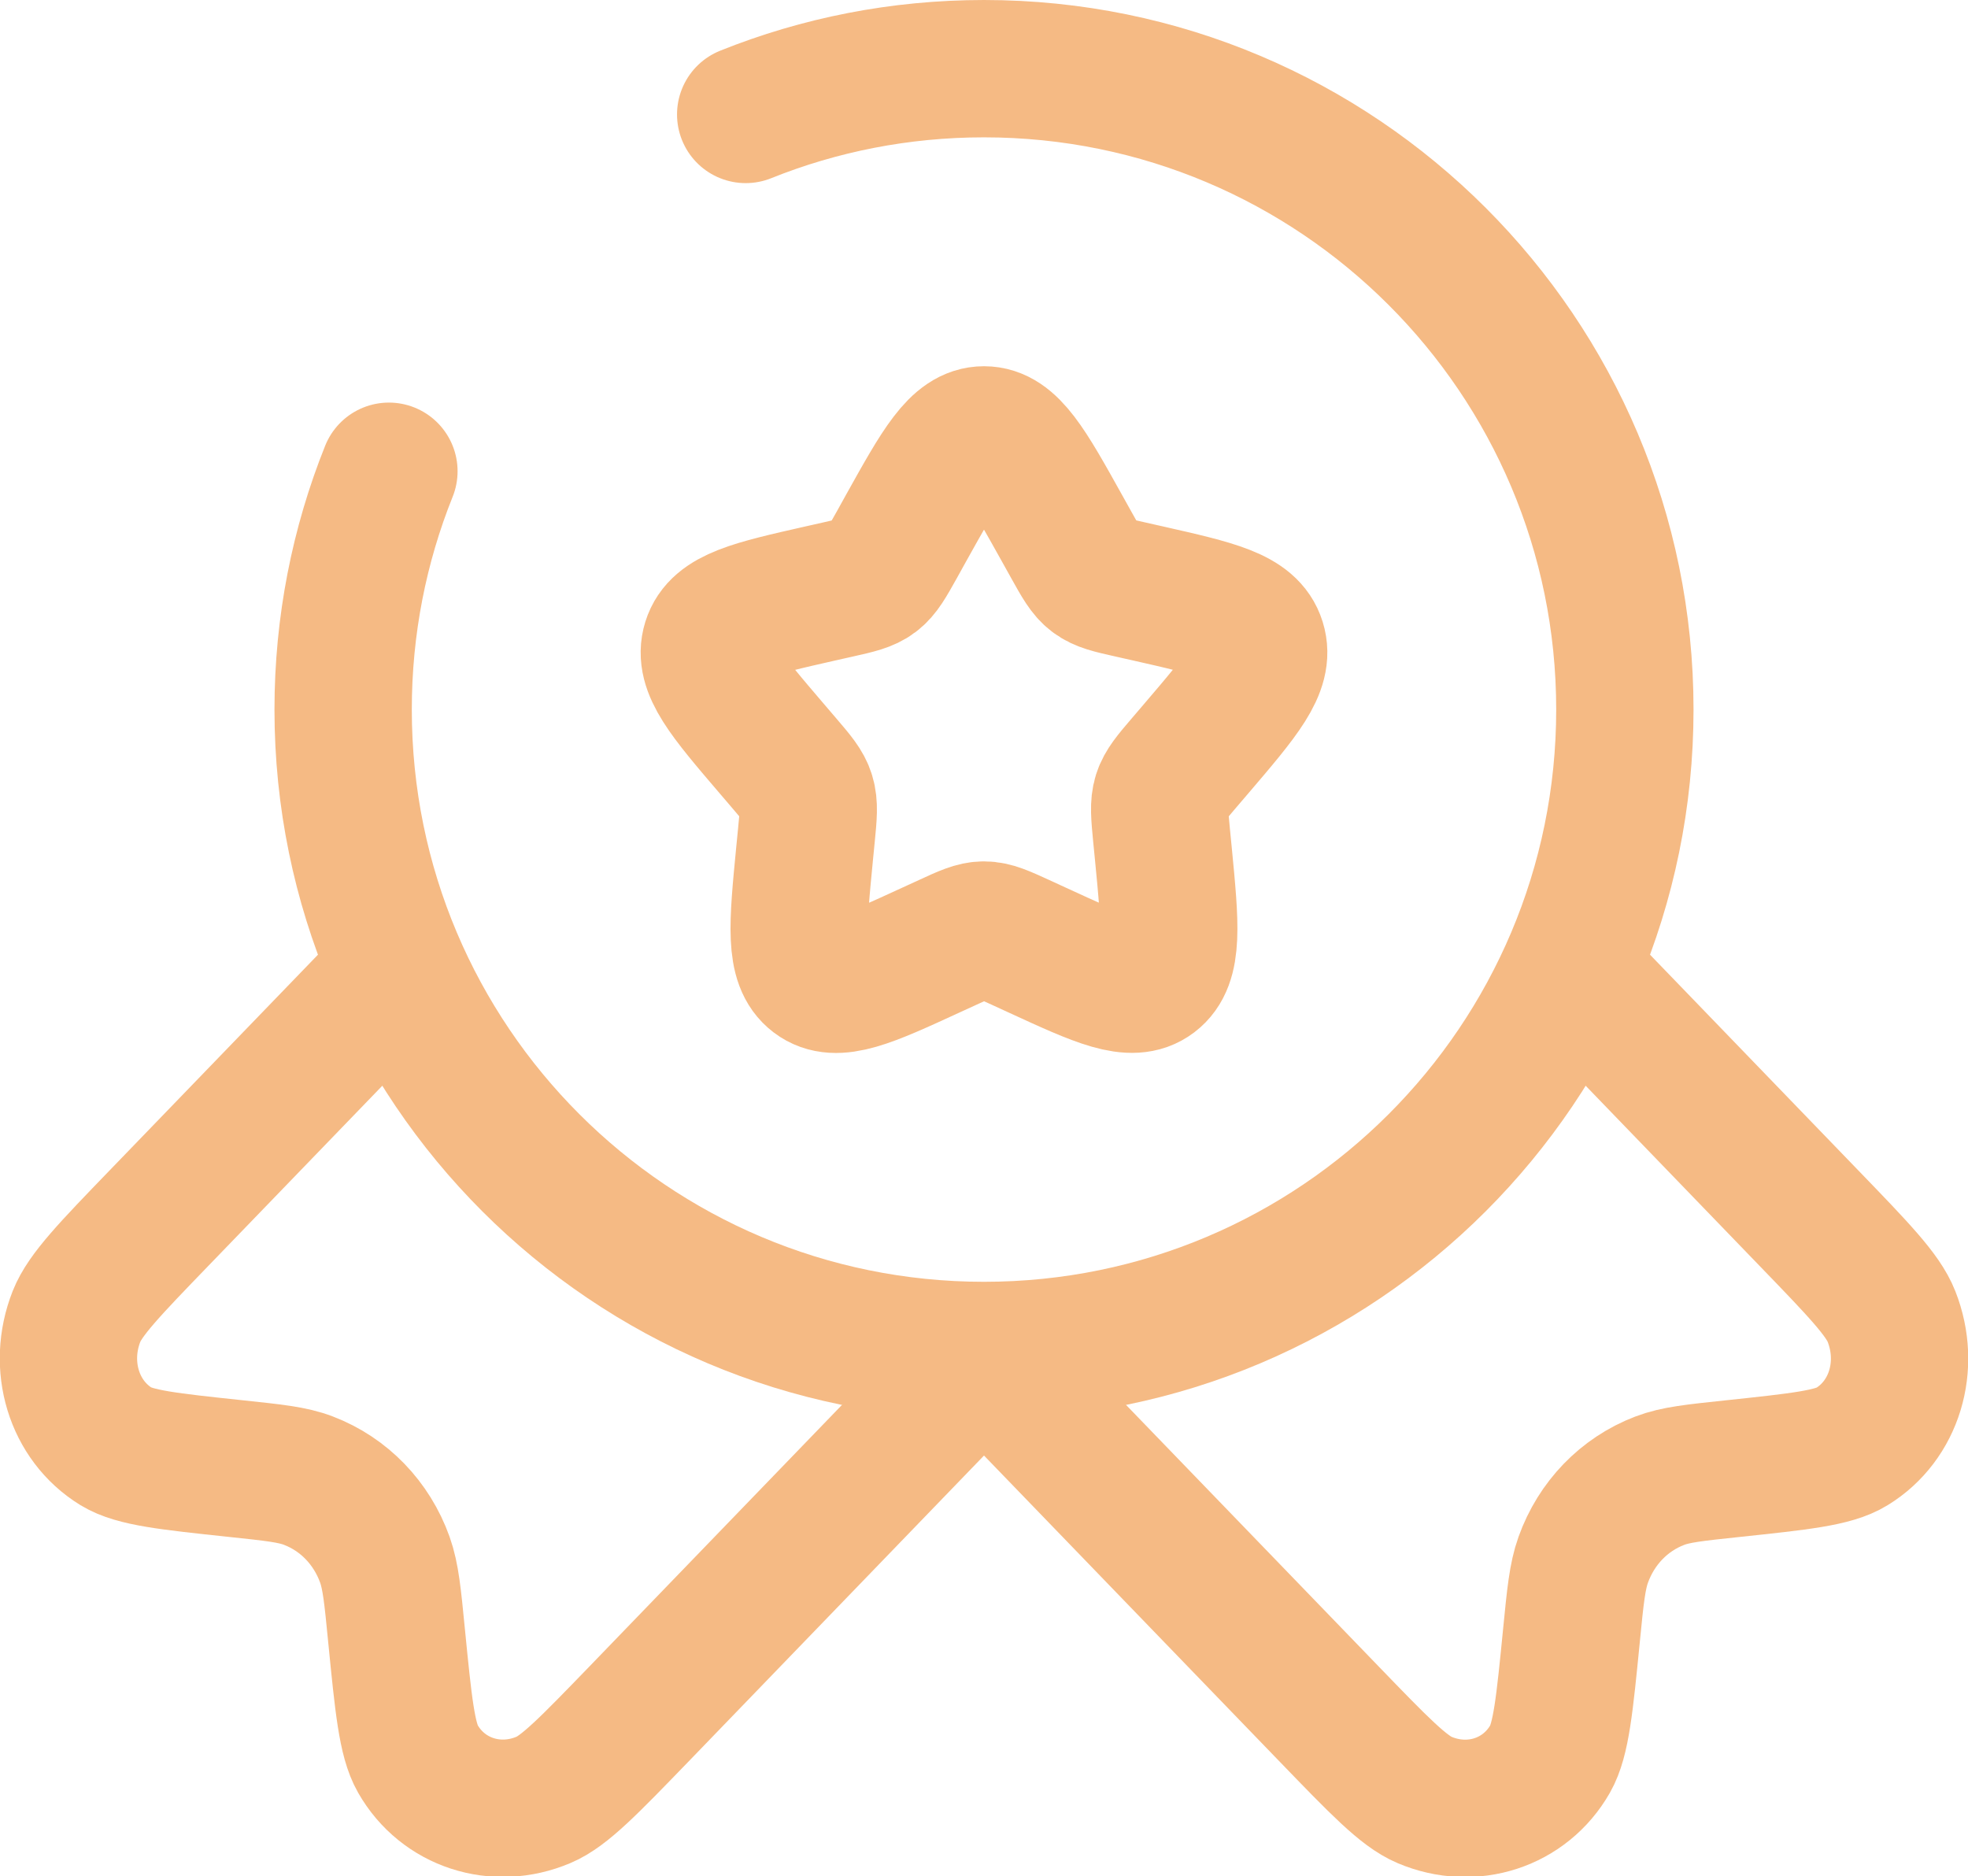
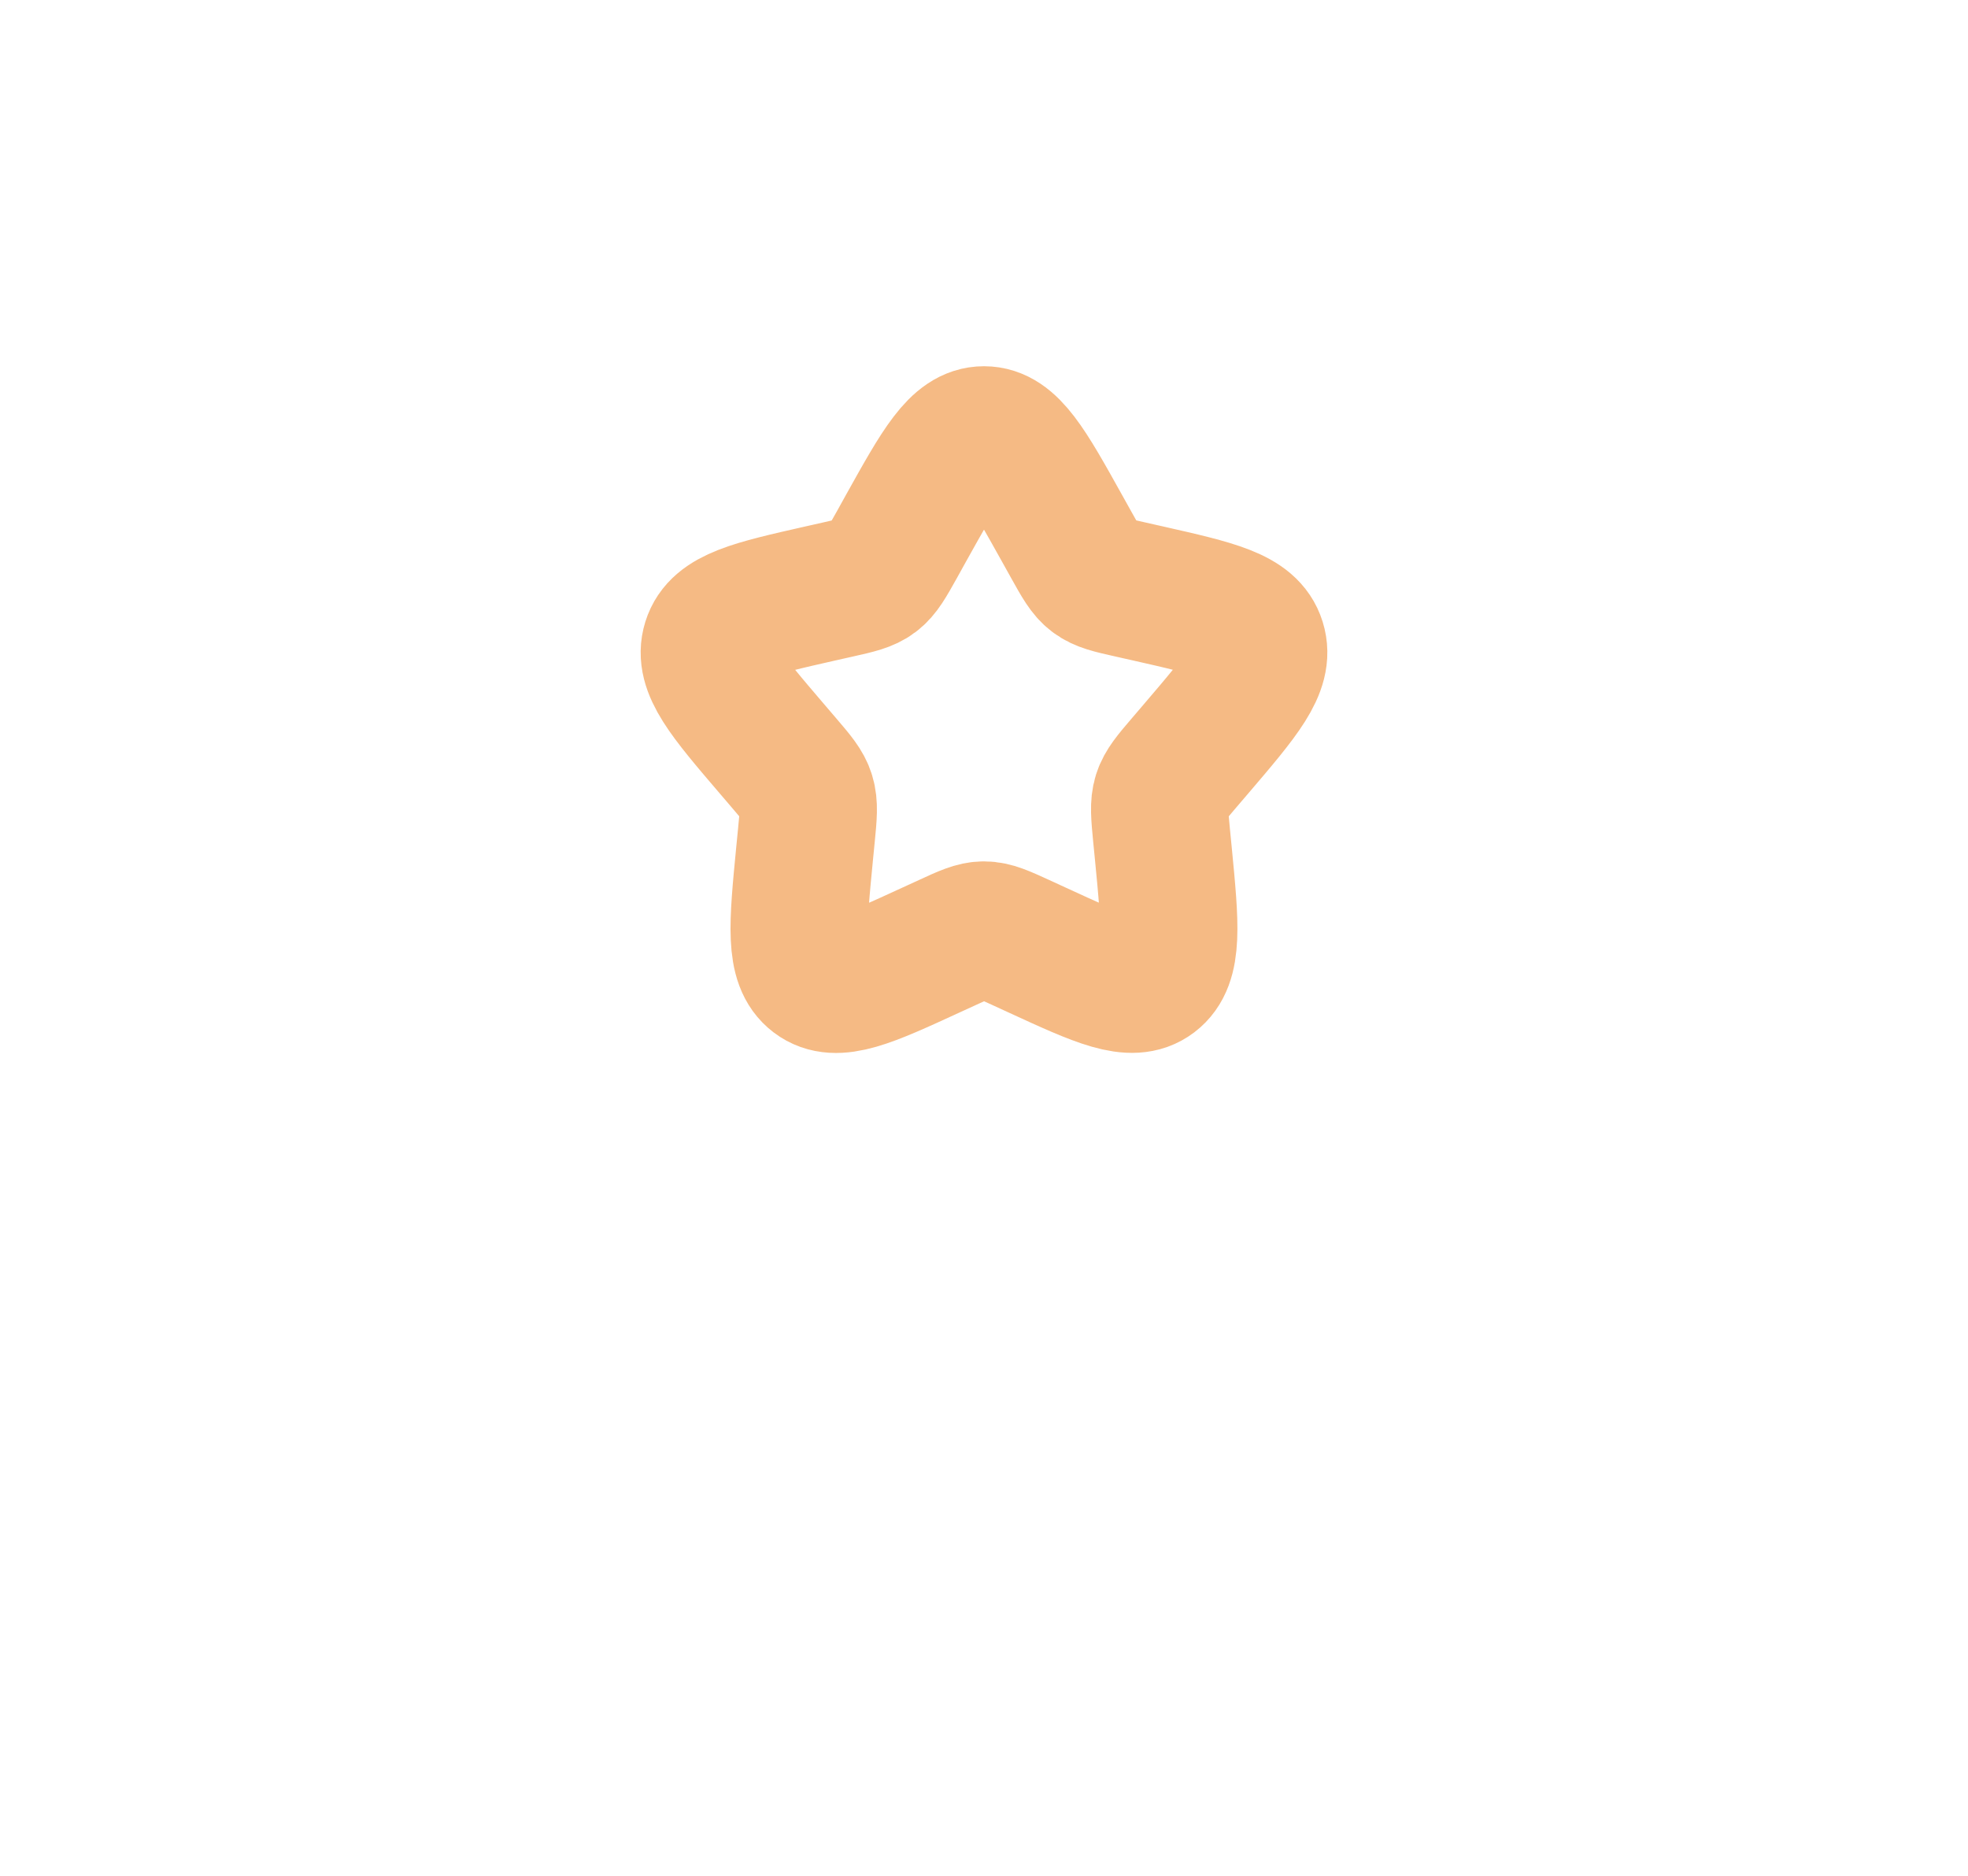
<svg xmlns="http://www.w3.org/2000/svg" xmlns:ns1="http://sodipodi.sourceforge.net/DTD/sodipodi-0.dtd" xmlns:ns2="http://www.inkscape.org/namespaces/inkscape" width="716.527" height="683.131" viewBox="0 0 21.496 20.494" fill="none" version="1.1" id="svg4" ns1:docname="onboarding.svg" ns2:version="1.3.2 (091e20e, 2023-11-25, custom)">
  <defs id="defs4" />
  <ns1:namedview id="namedview4" pagecolor="#ffffff" bordercolor="#000000" borderopacity="0.25" ns2:showpageshadow="2" ns2:pageopacity="0.0" ns2:pagecheckerboard="0" ns2:deskcolor="#d1d1d1" ns2:zoom="1.01625" ns2:cx="358.67159" ns2:cy="358.67159" ns2:window-width="1920" ns2:window-height="1009" ns2:window-x="1912" ns2:window-y="-8" ns2:window-maximized="1" ns2:current-layer="svg4" />
  <g id="SVGRepo_bgCarrier" stroke-width="0" transform="translate(-1.252,-1.25)" />
  <g id="SVGRepo_tracerCarrier" stroke-linecap="round" stroke-linejoin="round" transform="translate(-1.252,-1.25)" />
  <g id="SVGRepo_iconCarrier" transform="translate(-1.252,-1.25)">
    <path d="M 11.146,7.023 C 11.526,6.341 11.716,6 12,6 c 0.284,0 0.474,0.341 0.854,1.023 l 0.098,0.176 c 0.108,0.194 0.162,0.291 0.246,0.354 0.084,0.064 0.189,0.088 0.399,0.135 l 0.191,0.043 c 0.738,0.167 1.107,0.25 1.195,0.533 0.088,0.282 -0.164,0.576 -0.667,1.165 l -0.13,0.152 c -0.143,0.167 -0.214,0.251 -0.247,0.354 -0.032,0.103 -0.021,0.215 3e-4,0.438 l 0.02,0.203 c 0.076,0.785 0.114,1.177 -0.116,1.352 -0.23,0.174 -0.575,0.015 -1.266,-0.303 L 12.399,11.543 C 12.202,11.453 12.104,11.408 12,11.408 c -0.104,0 -0.202,0.045 -0.399,0.136 l -0.179,0.082 c -0.691,0.318 -1.036,0.477 -1.266,0.303 -0.23,-0.174 -0.192,-0.567 -0.116,-1.352 l 0.02,-0.203 c 0.022,-0.223 0.032,-0.335 3e-4,-0.438 C 10.029,9.832 9.957,9.748 9.814,9.581 L 9.684,9.429 C 9.181,8.841 8.929,8.547 9.017,8.264 9.105,7.982 9.474,7.899 10.212,7.732 l 0.191,-0.043 c 0.21,-0.047 0.315,-0.071 0.399,-0.135 0.084,-0.064 0.138,-0.161 0.246,-0.354 z" stroke="#f5ba84" stroke-width="1.5" id="path1" />
-     <path d="m 12,16.068 -3.771,3.905 C 7.688,20.532 7.418,20.812 7.19,20.908 6.669,21.129 6.09,20.94 5.816,20.46 5.696,20.25 5.658,19.869 5.583,19.11 5.541,18.68 5.52,18.466 5.456,18.286 5.312,17.884 5.01,17.571 4.621,17.422 4.448,17.355 4.24,17.334 3.826,17.29 3.092,17.212 2.725,17.173 2.521,17.049 2.058,16.765 1.875,16.166 2.088,15.627 2.182,15.39 2.452,15.11 2.992,14.551 L 5.456,12" stroke="#f5ba84" stroke-width="1.5" id="path2" />
-     <path d="m 12,16.068 3.772,3.905 c 0.54,0.559 0.81,0.839 1.039,0.936 0.521,0.221 1.099,0.032 1.373,-0.448 0.12,-0.211 0.158,-0.591 0.233,-1.351 0.042,-0.429 0.064,-0.644 0.128,-0.823 0.144,-0.402 0.446,-0.715 0.835,-0.864 0.174,-0.067 0.381,-0.088 0.795,-0.132 0.734,-0.078 1.101,-0.116 1.304,-0.241 0.464,-0.284 0.646,-0.882 0.433,-1.422 -0.093,-0.237 -0.363,-0.516 -0.904,-1.076 L 18.544,12" stroke="#f5ba84" stroke-width="1.5" id="path3" />
-     <path d="M 5.5,6.397 C 5.177,7.202 5,8.08 5,9 c 0,3.866 3.134,7 7,7 3.866,0 7,-3.134 7,-7 C 19,5.134 15.866,2 12,2 11.08,2 10.202,2.177 9.397,2.5" stroke="#f5ba84" stroke-width="1.5" stroke-linecap="round" id="path4" />
  </g>
</svg>